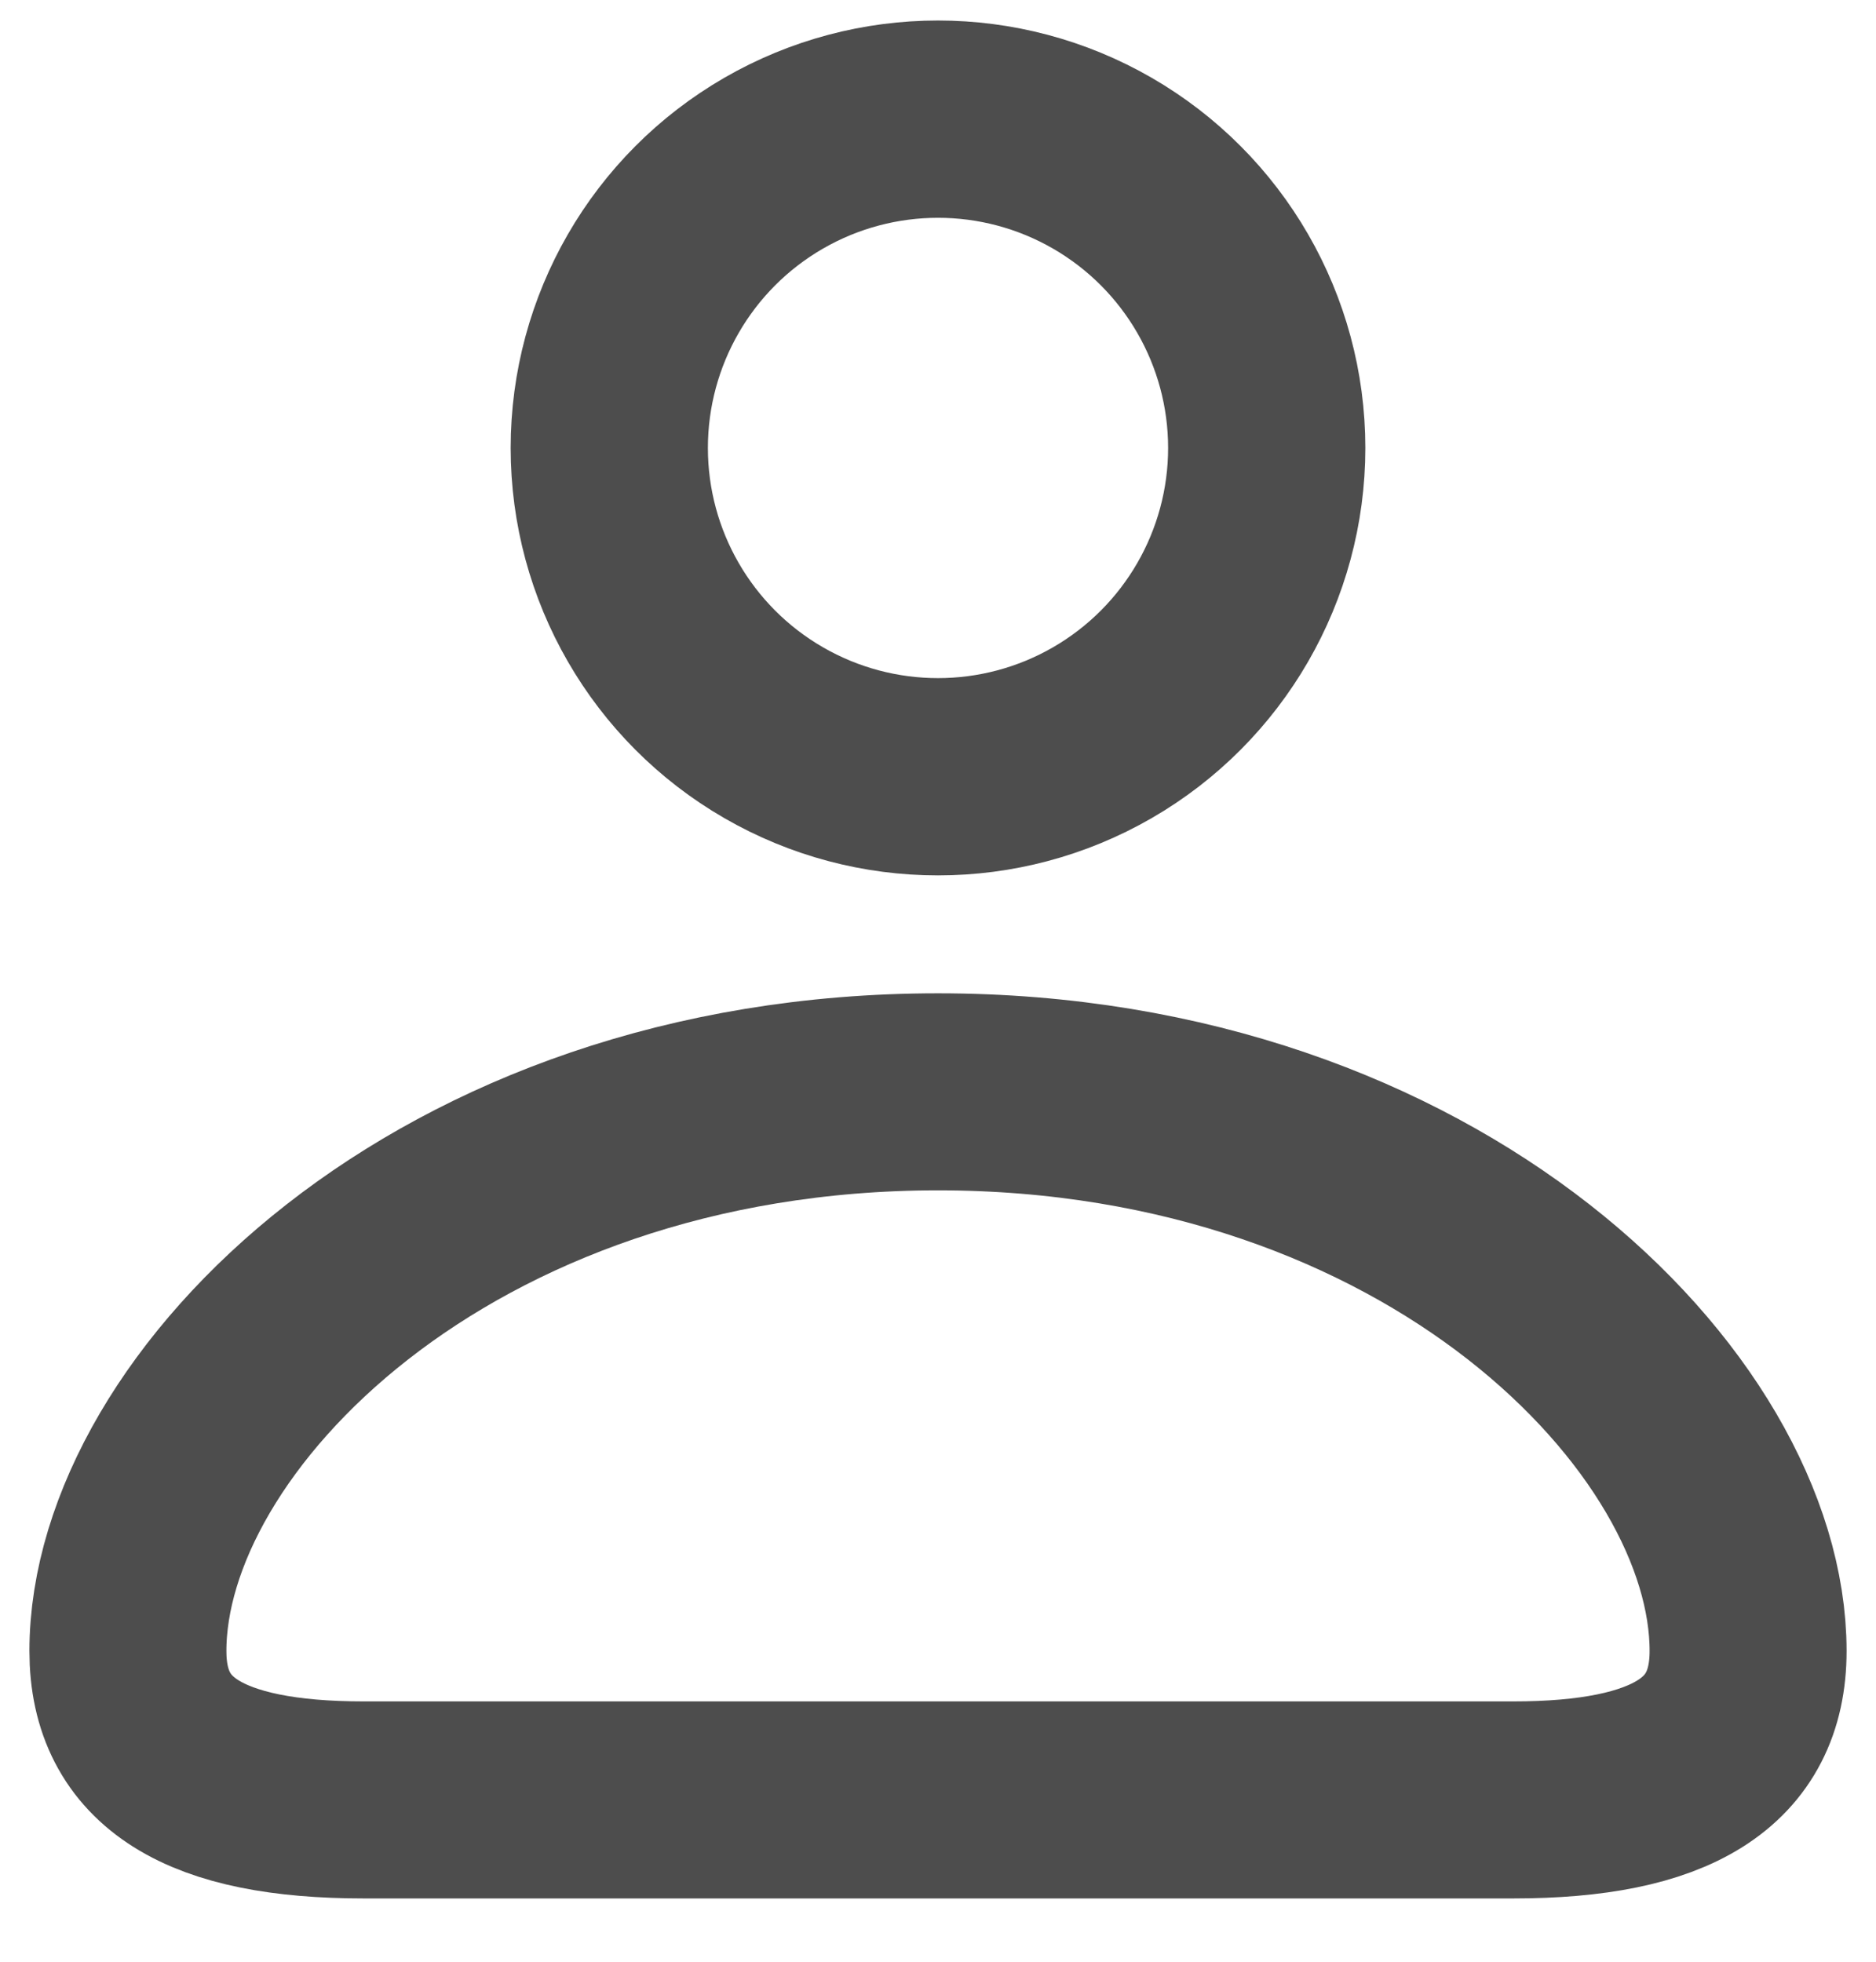
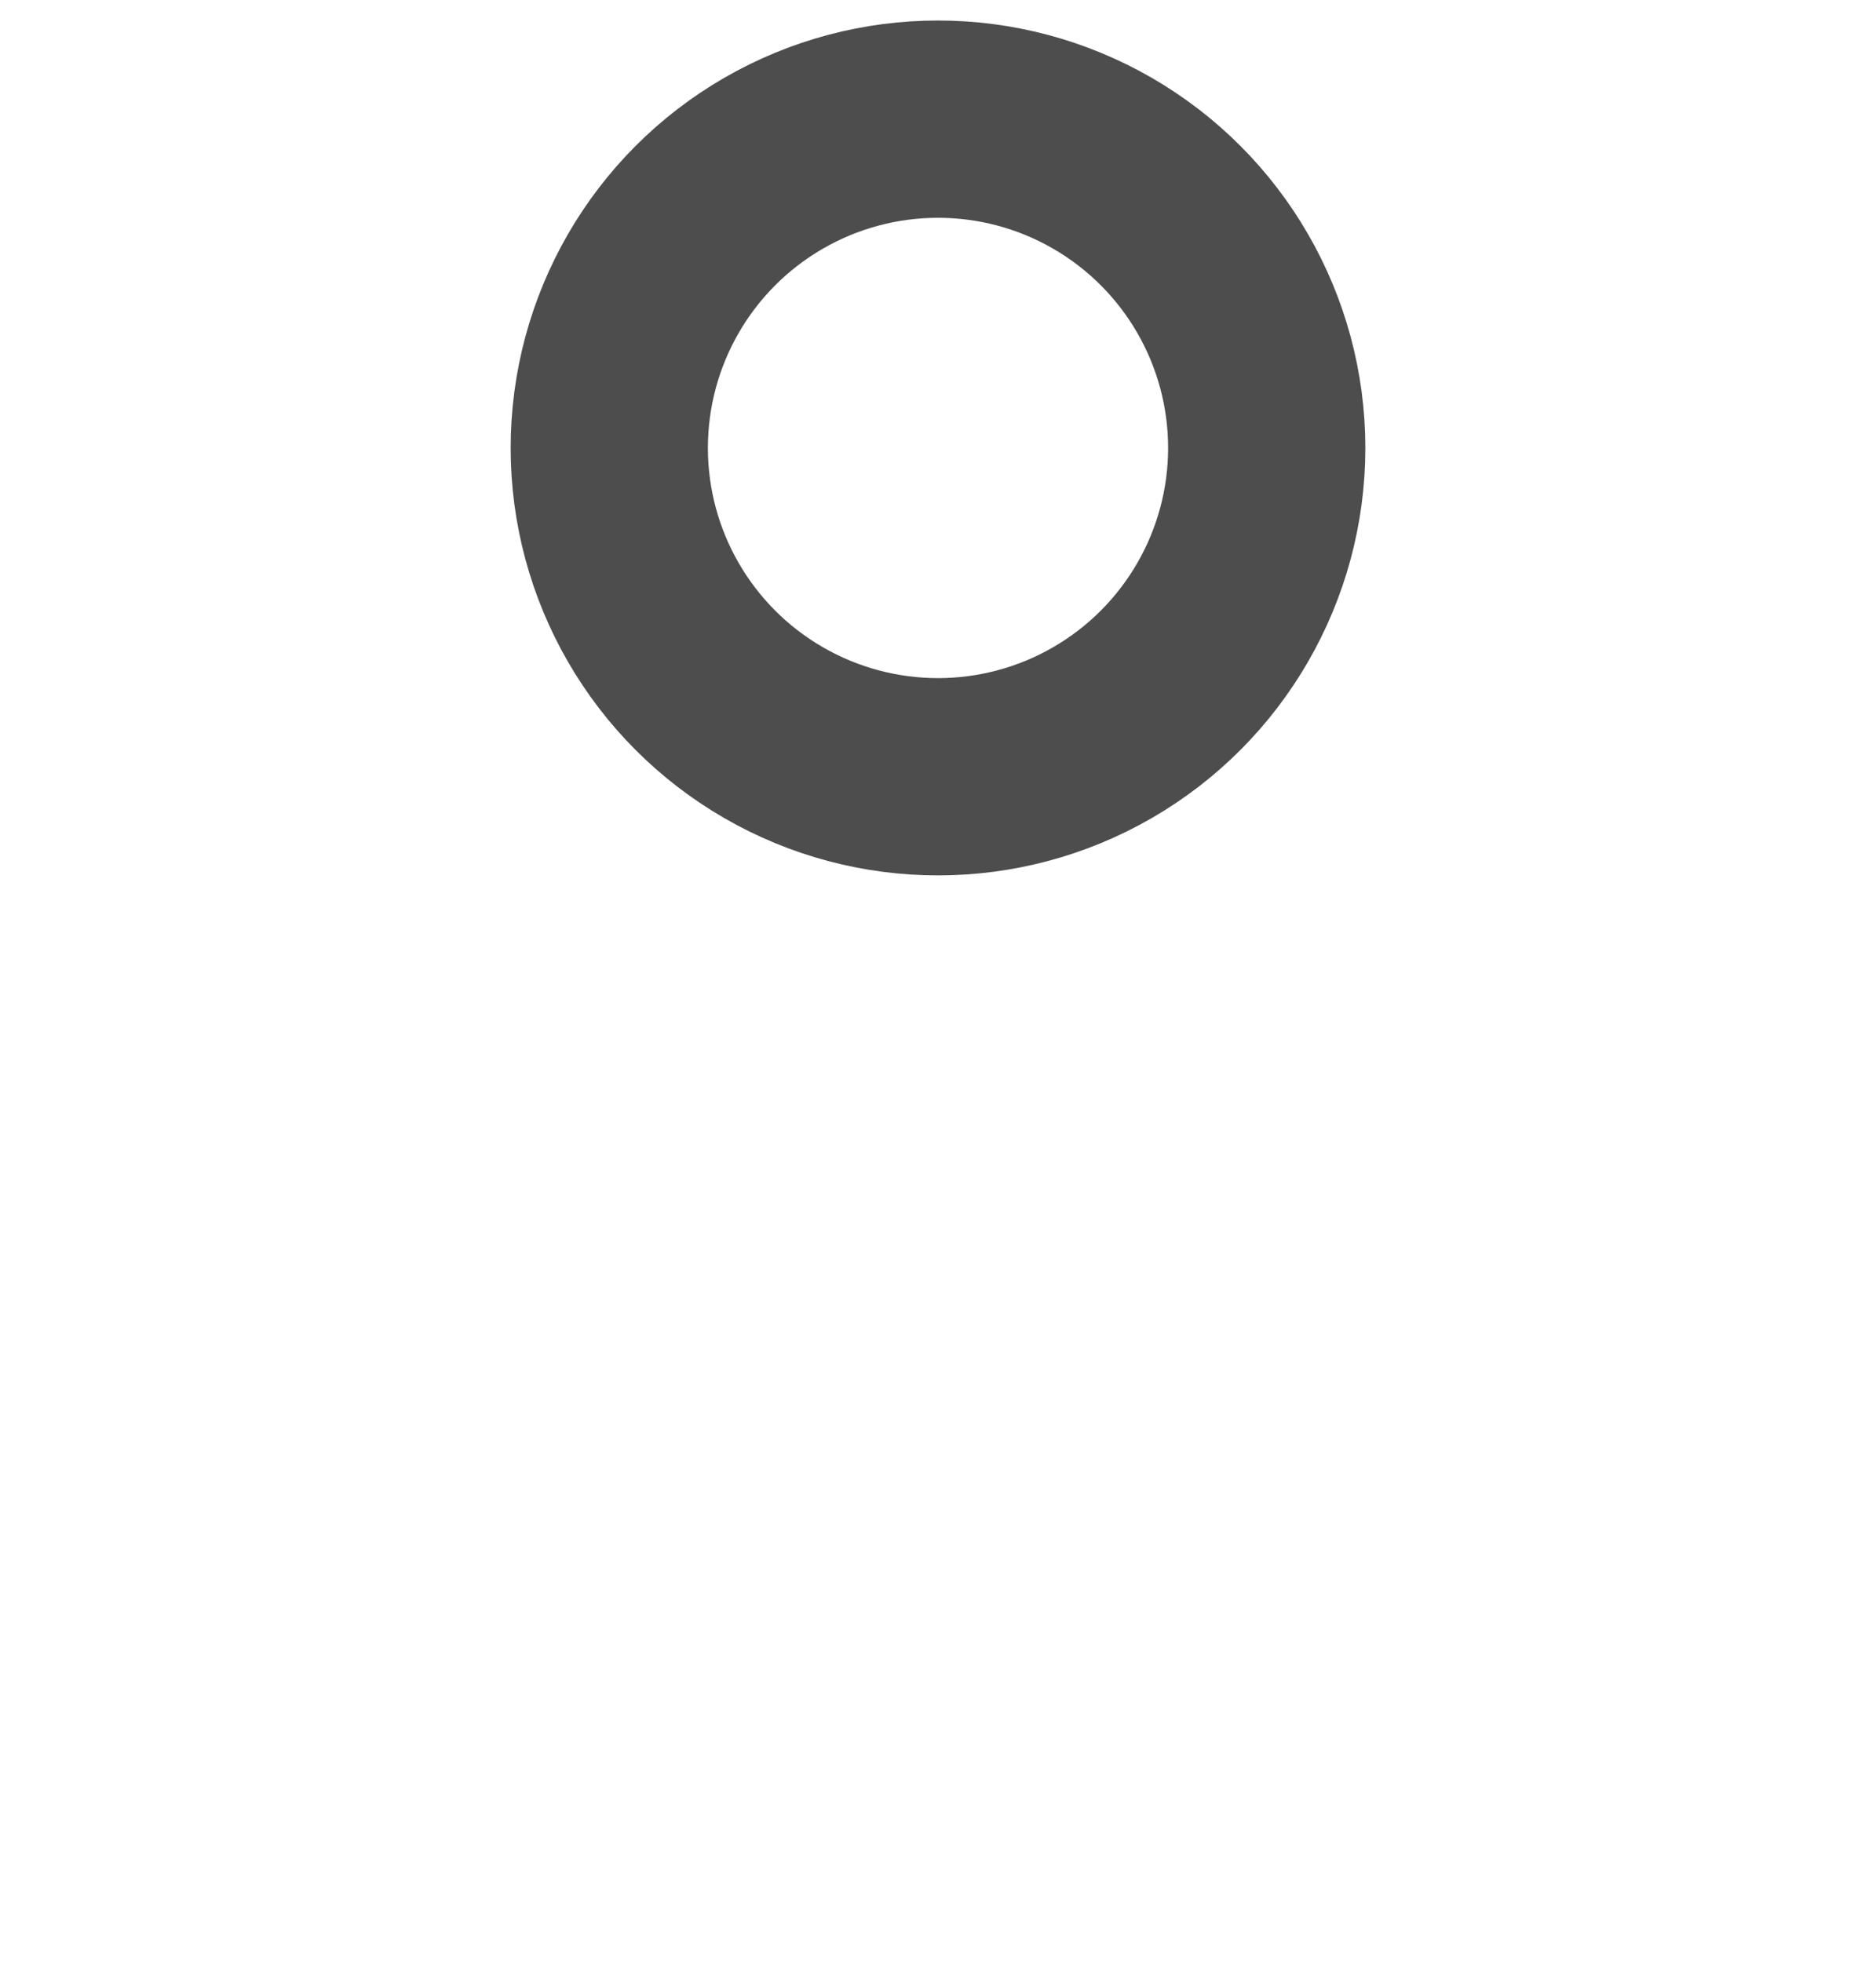
<svg xmlns="http://www.w3.org/2000/svg" width="22" height="23" viewBox="0 0 22 23" fill="none">
-   <path d="M4.267 21.103H17.744C19.603 21.103 20.5 20.551 20.5 19.357C20.5 16.559 16.804 12.801 11 12.801C5.196 12.801 1.5 16.559 1.5 19.357C1.5 20.551 2.397 21.103 4.267 21.103Z" stroke="#4D4D4D" stroke-width="2.31" />
  <circle cx="11" cy="5.252" r="3.855" stroke="#4D4D4D" stroke-width="2.313" />
</svg>